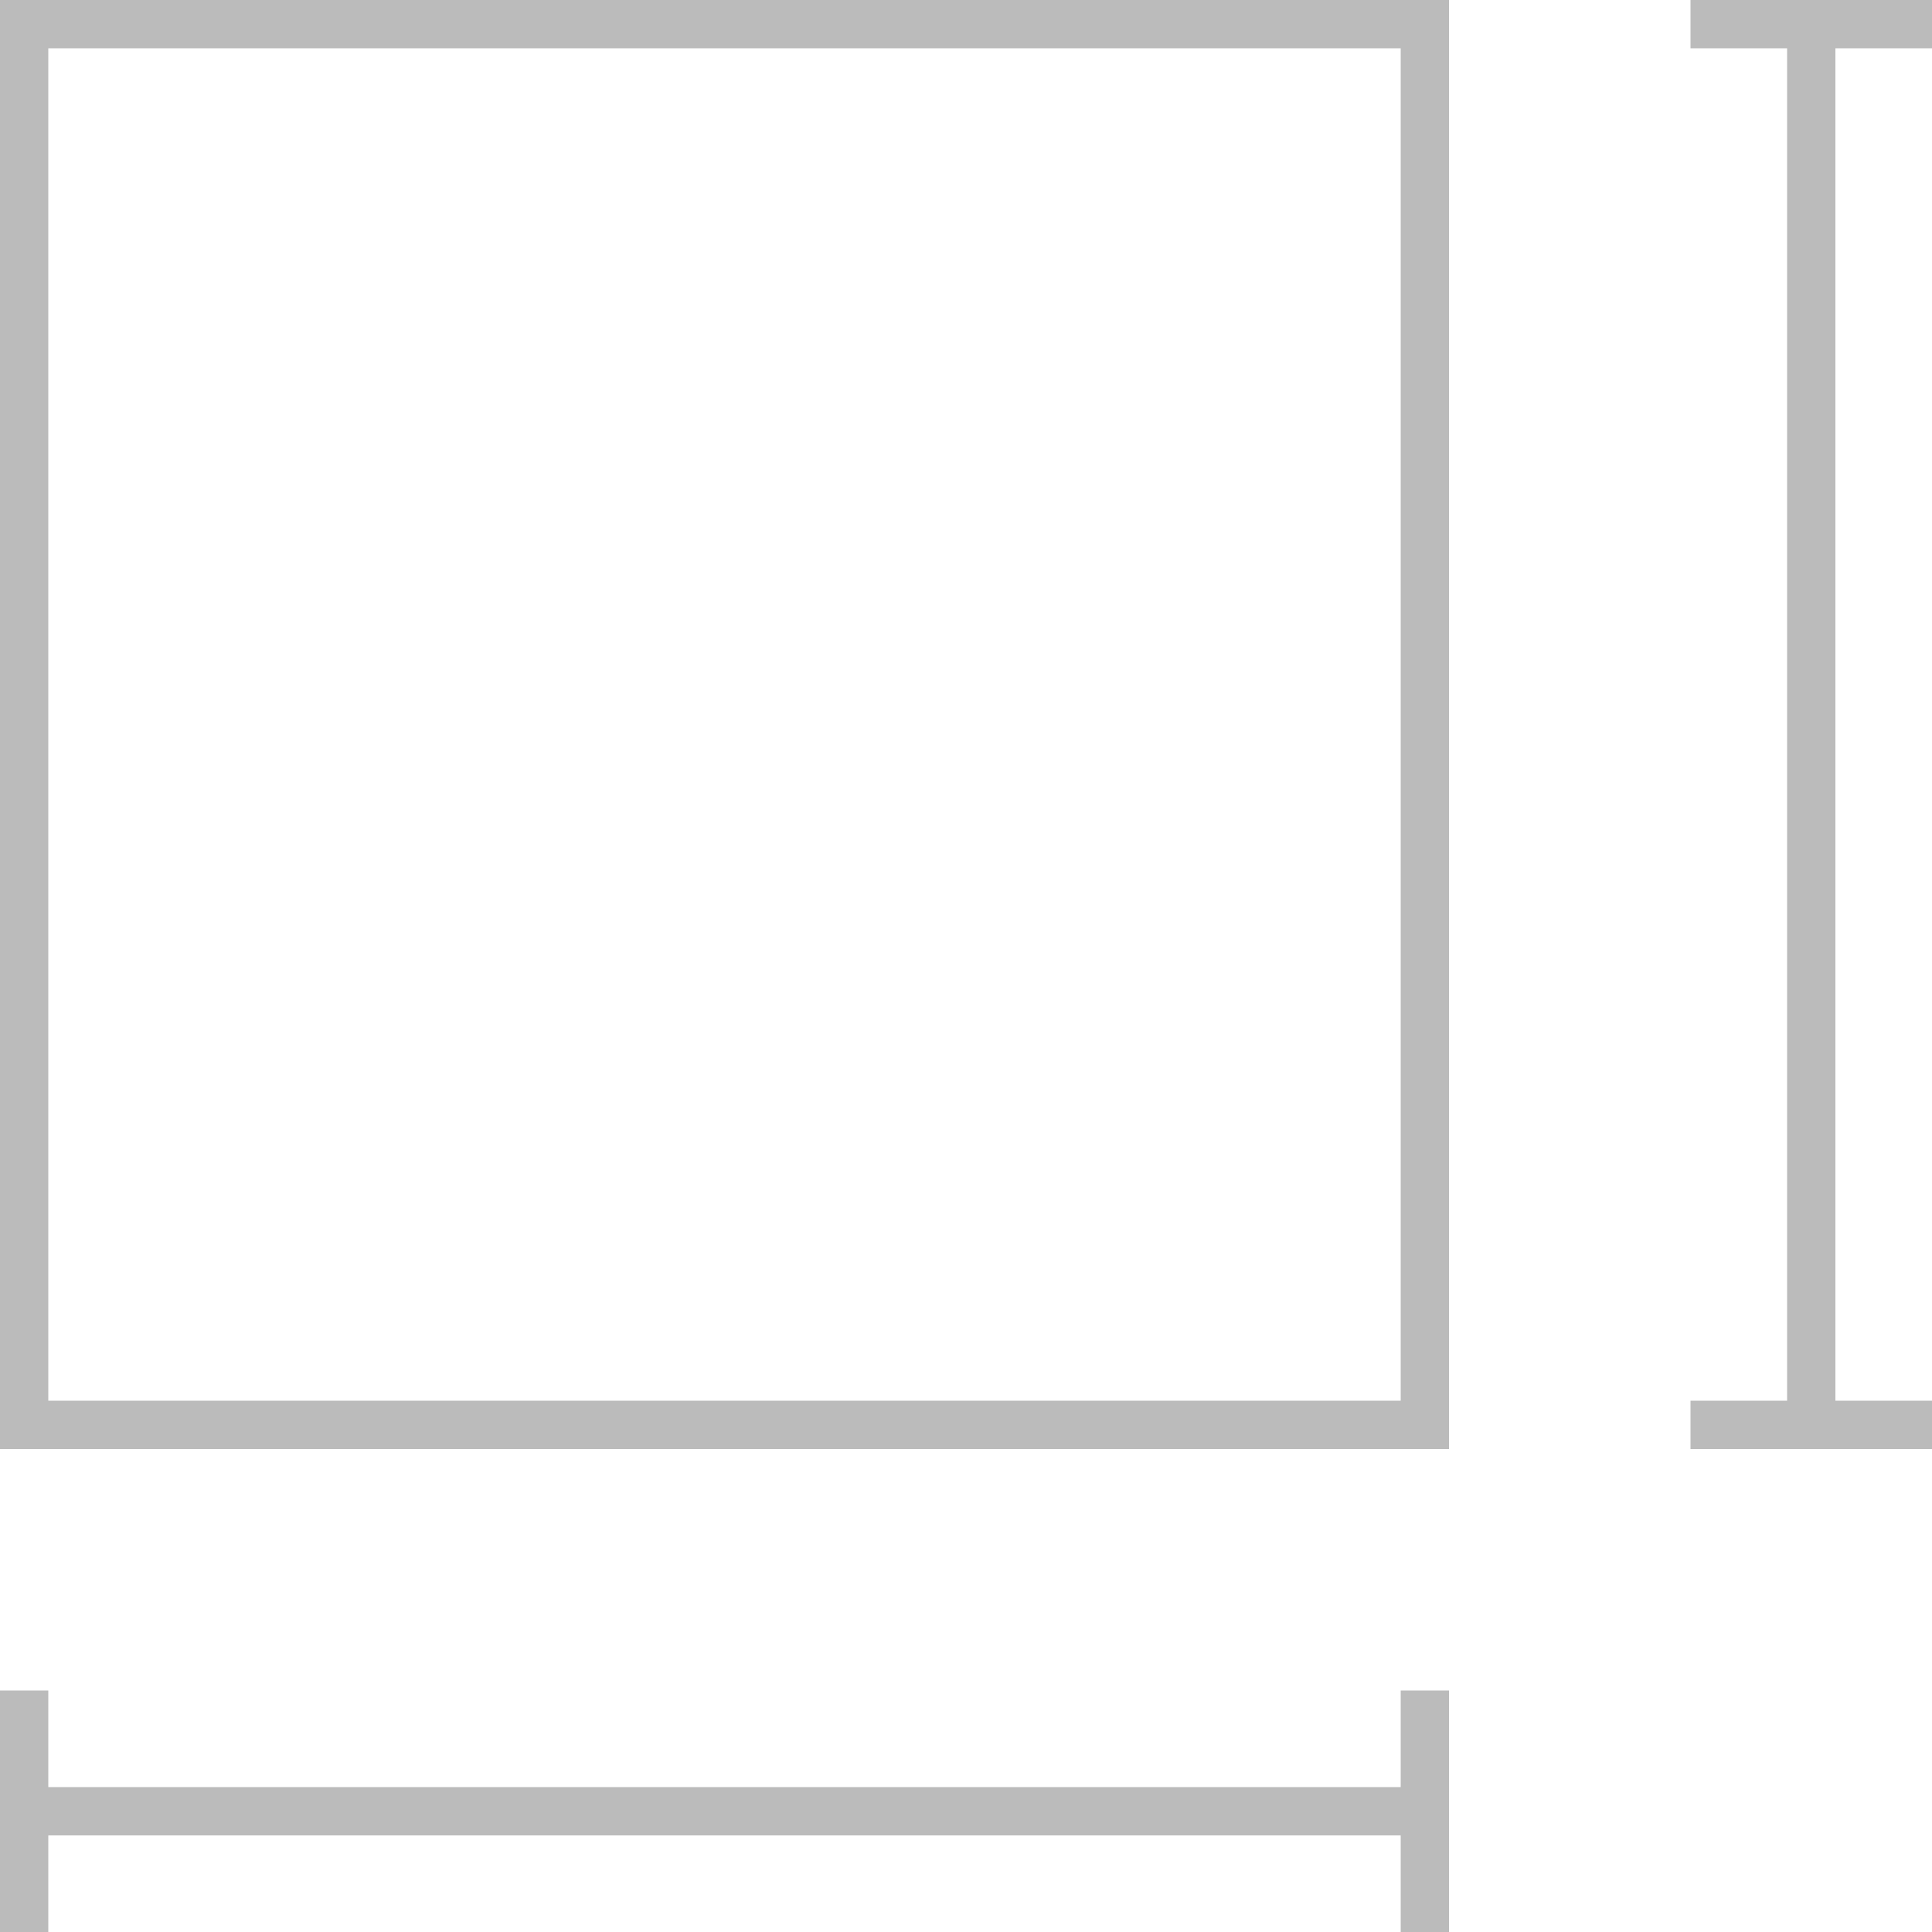
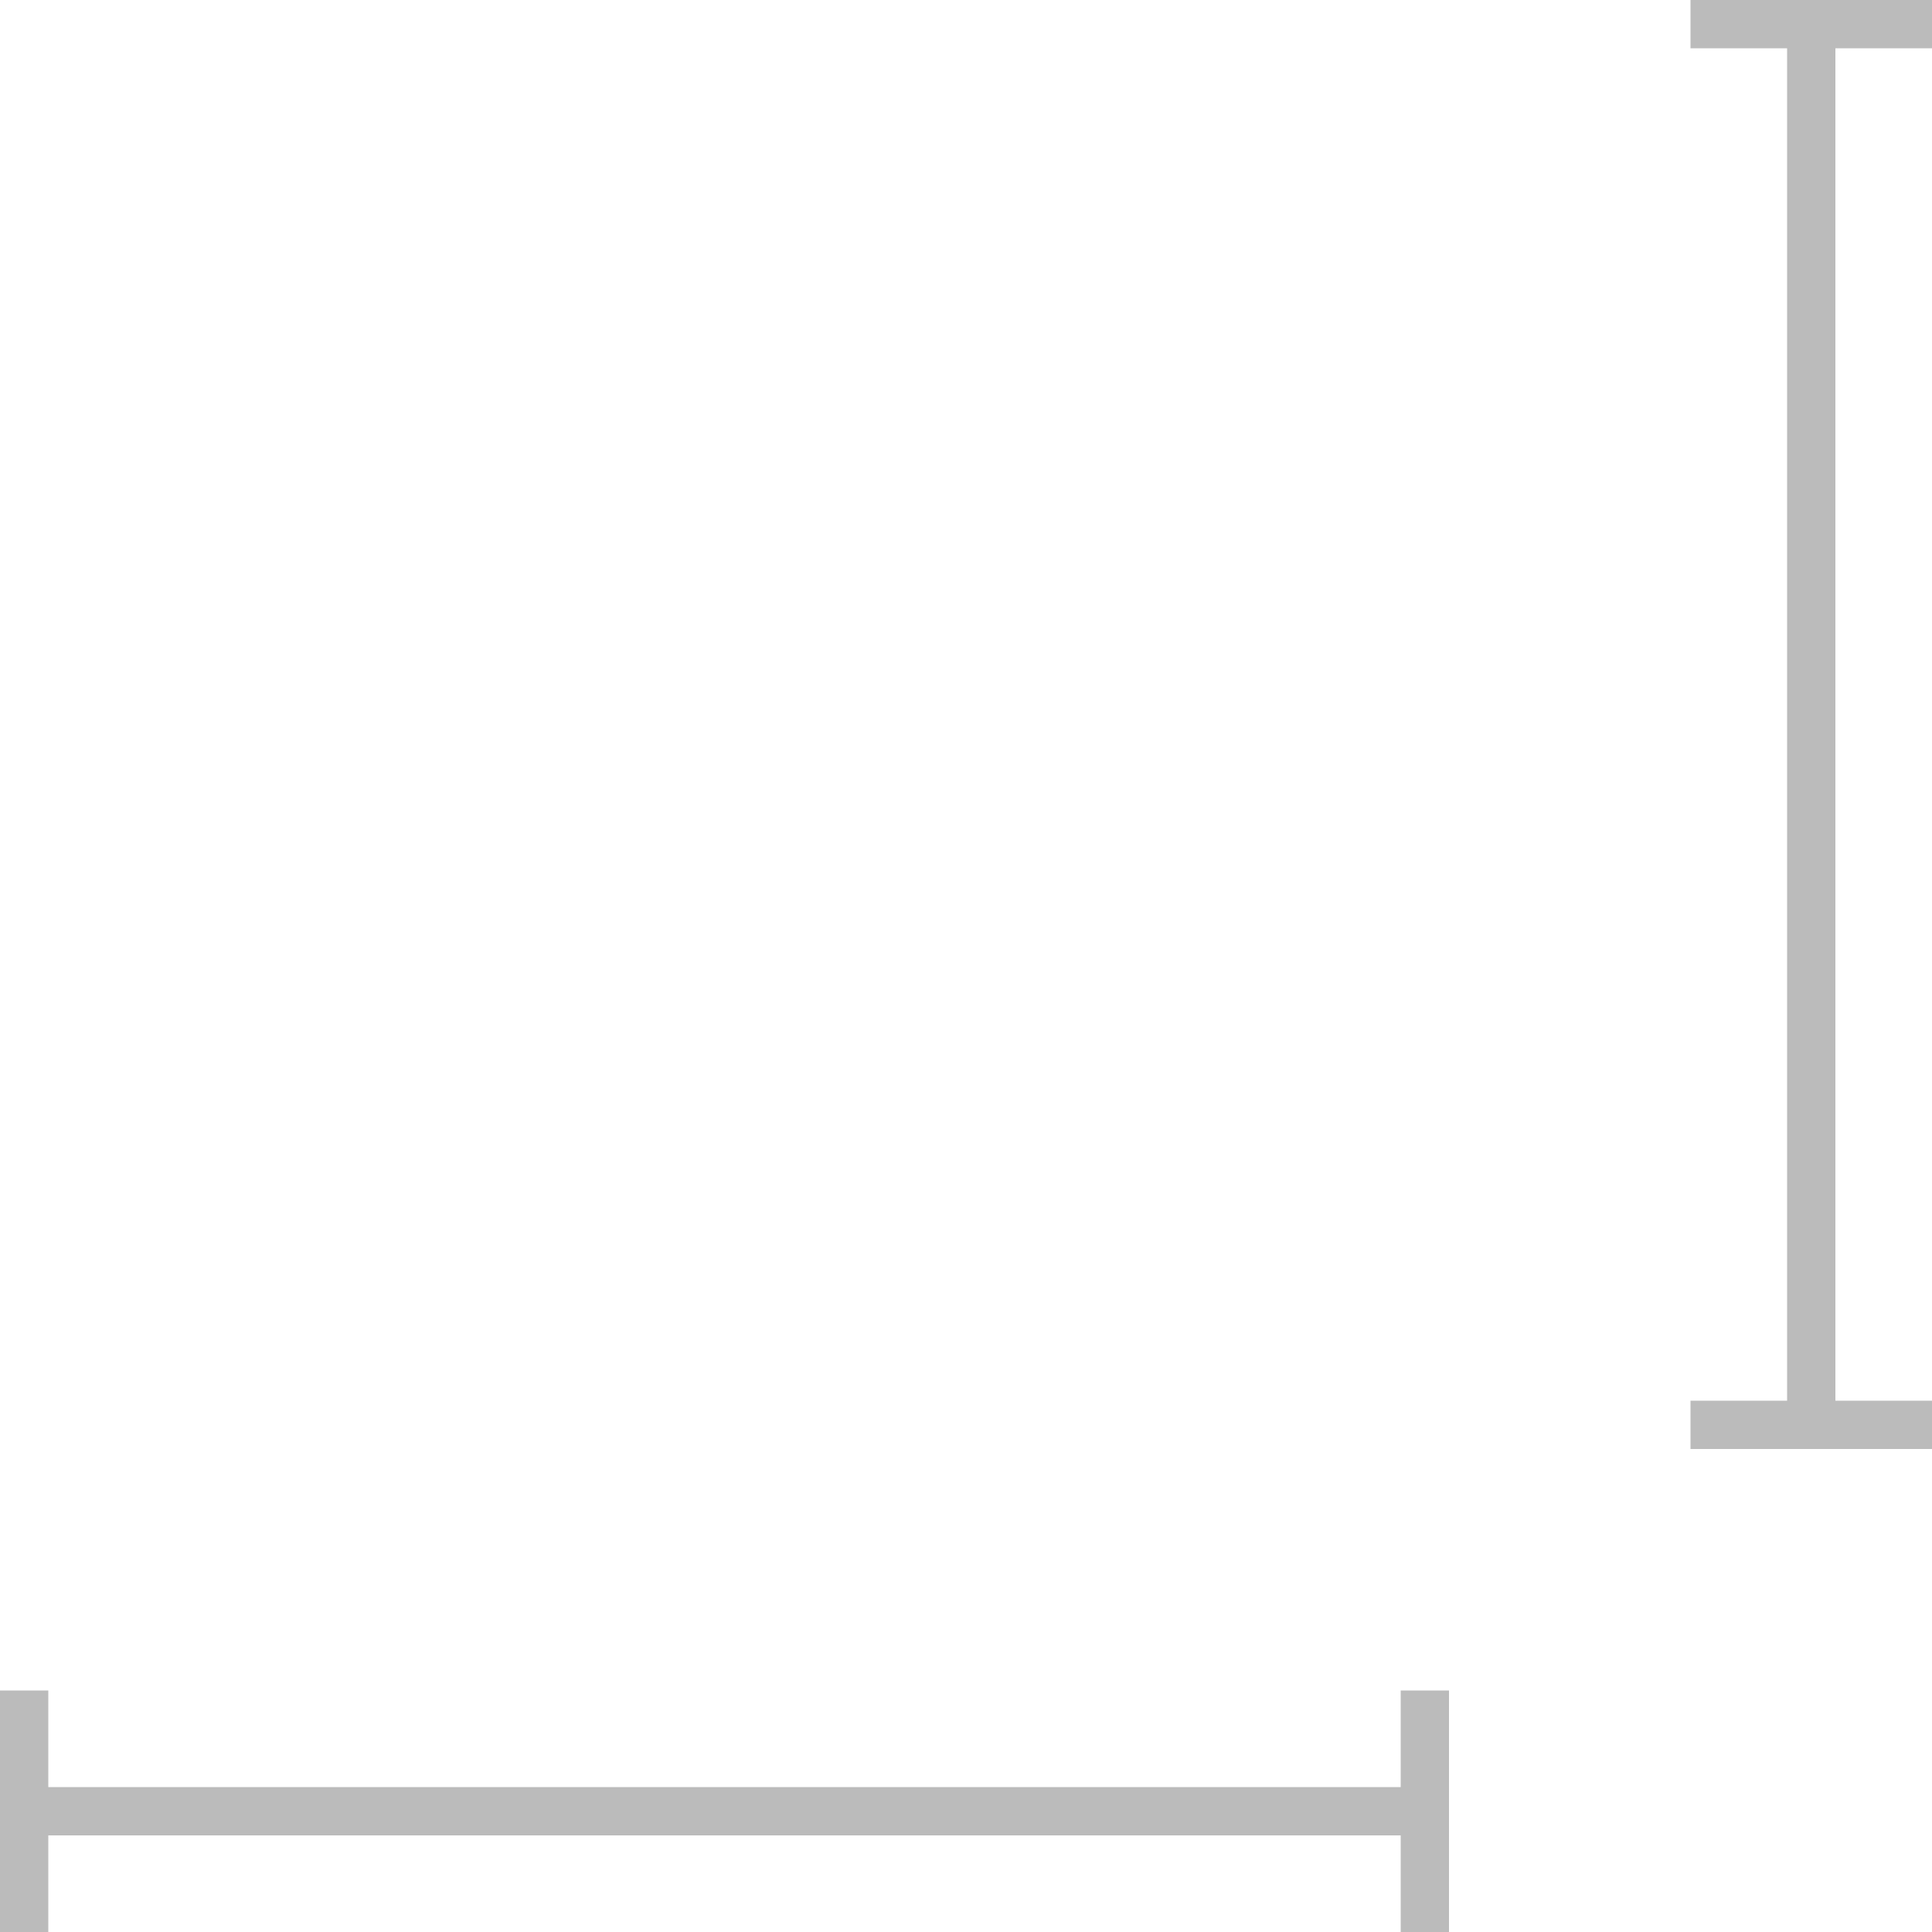
<svg xmlns="http://www.w3.org/2000/svg" width="40" height="40" viewBox="0 0 40 40" fill="none">
-   <path fill-rule="evenodd" clip-rule="evenodd" d="M0 0V30H30V0H0ZM29 29V1H1V29L29 29Z" fill="#BBBBBB" />
  <path d="M0 35H1V37H29V35H30V40H29V38H1V40H0V35Z" fill="#BBBBBB" />
  <path d="M35 29V30H40V29H38V1H40V0H35V1H37V29H35Z" fill="#BBBBBB" />
</svg>